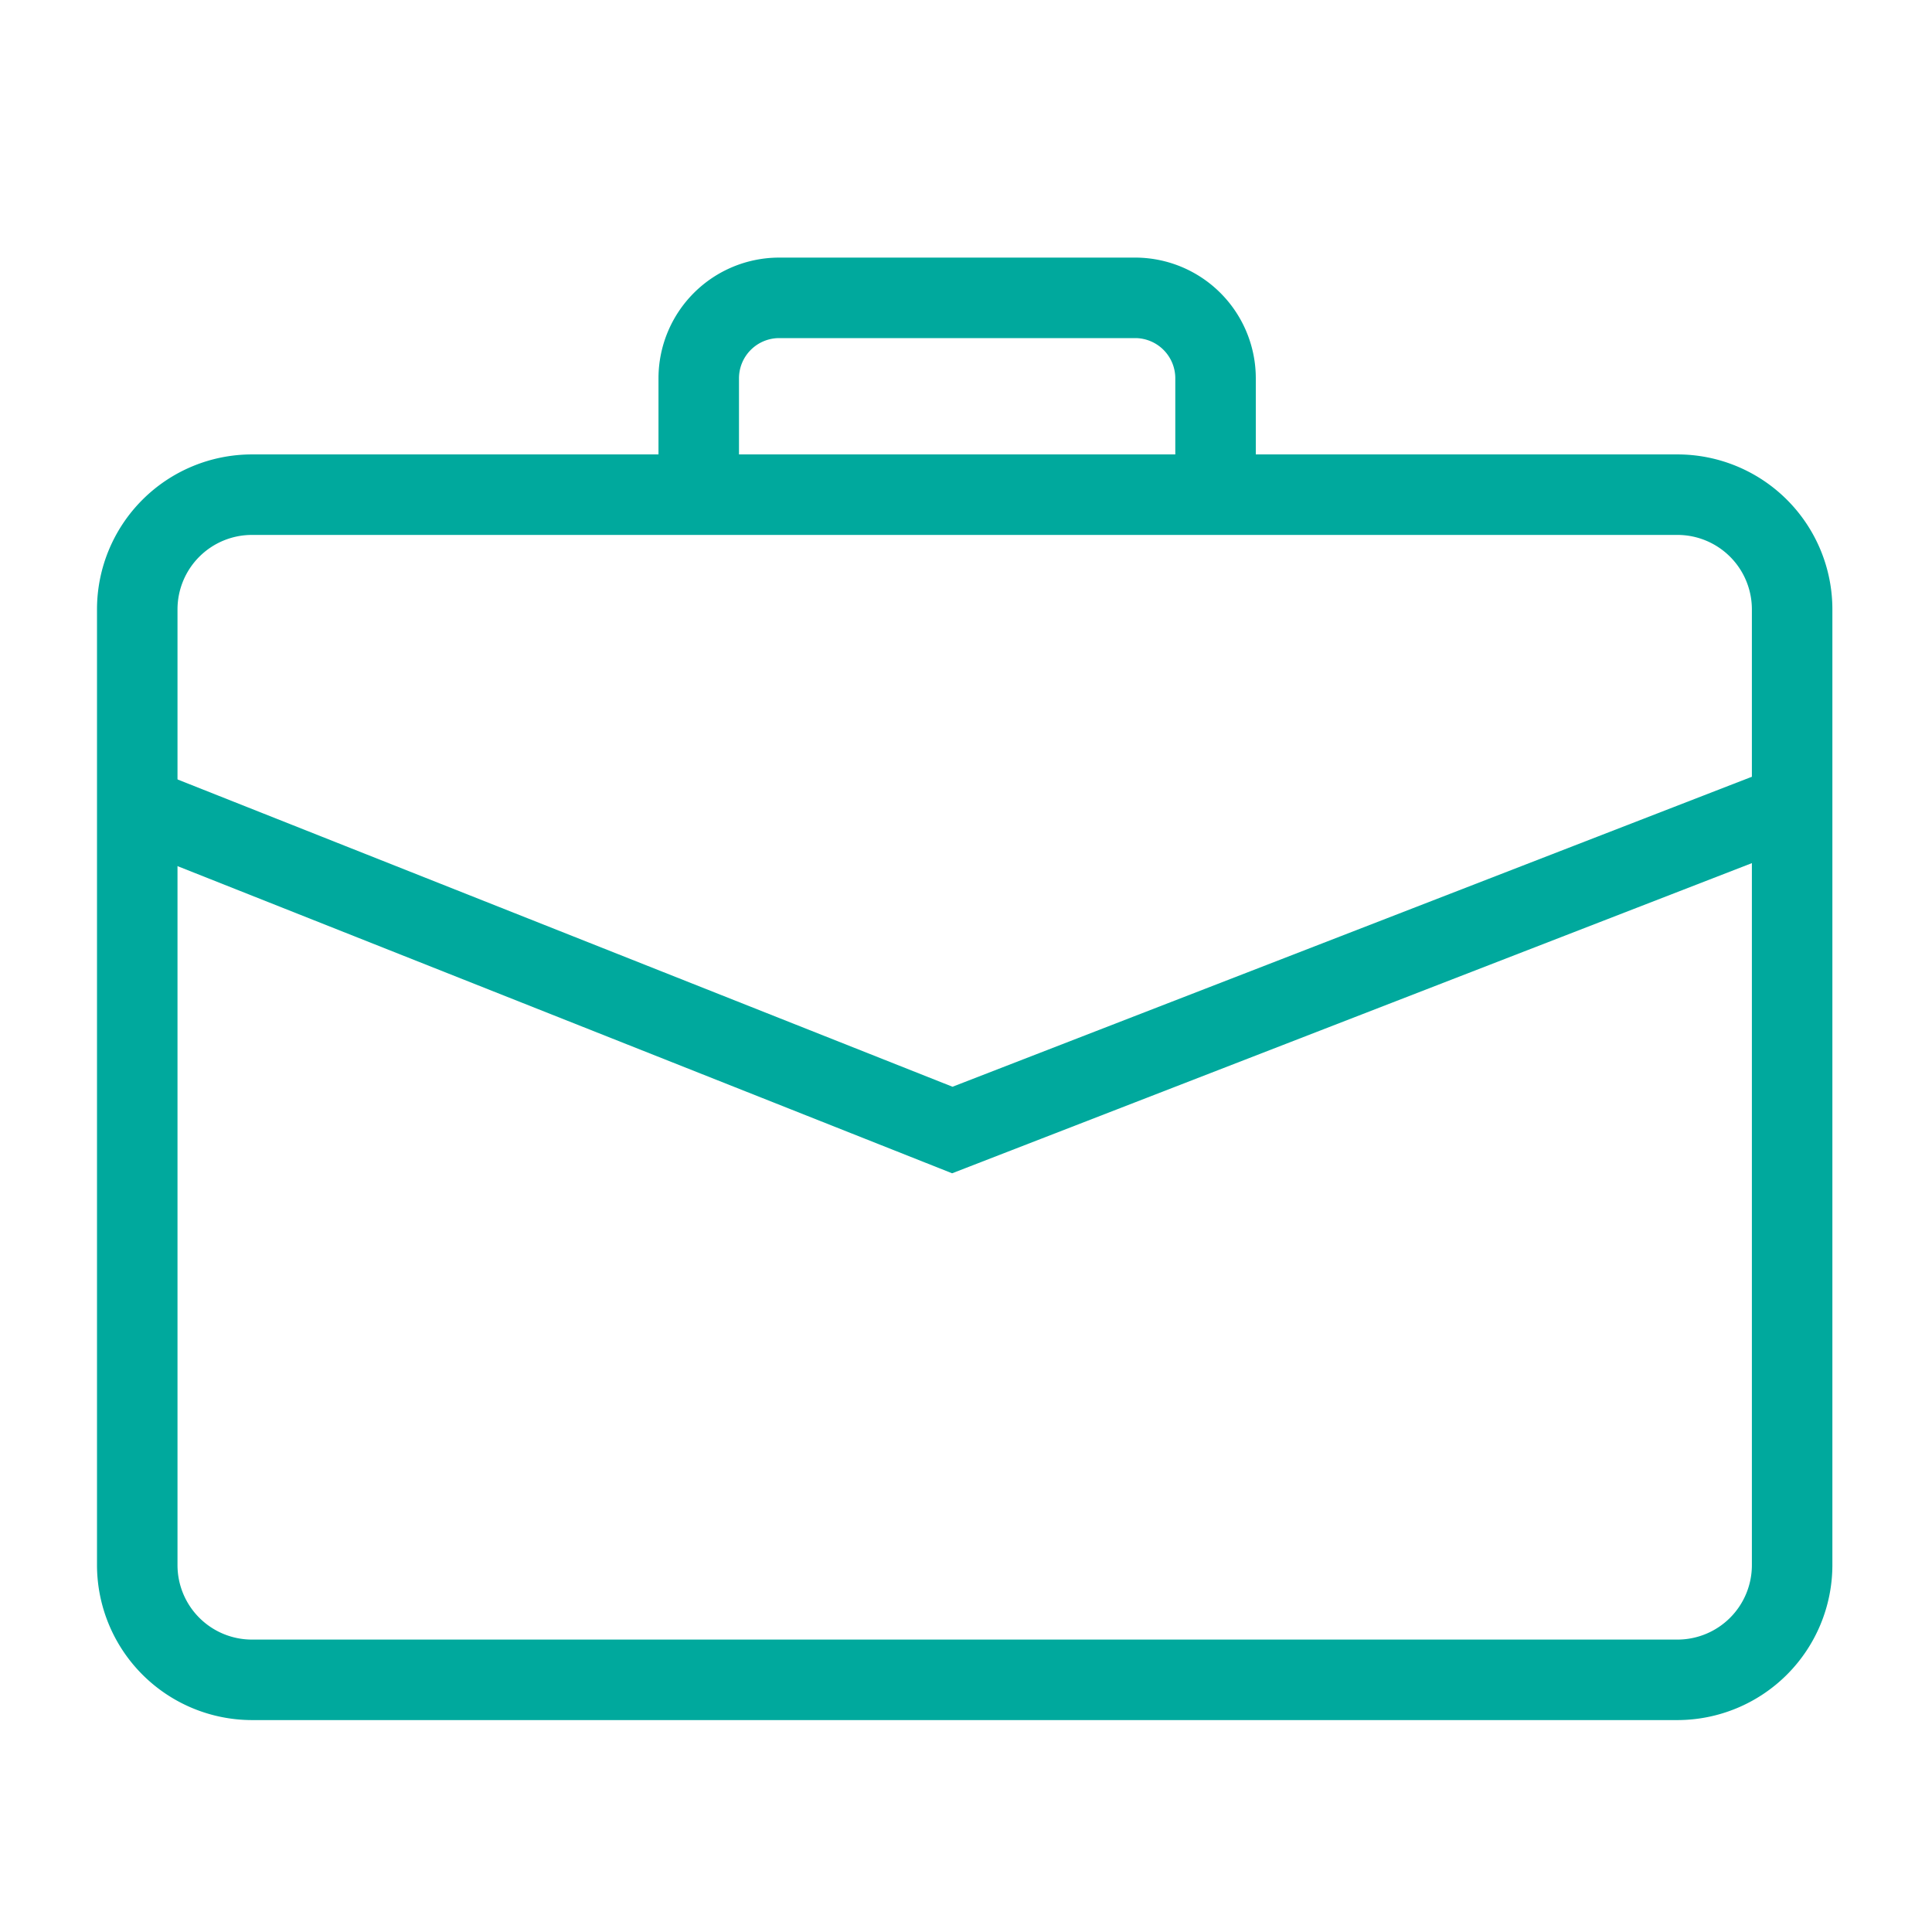
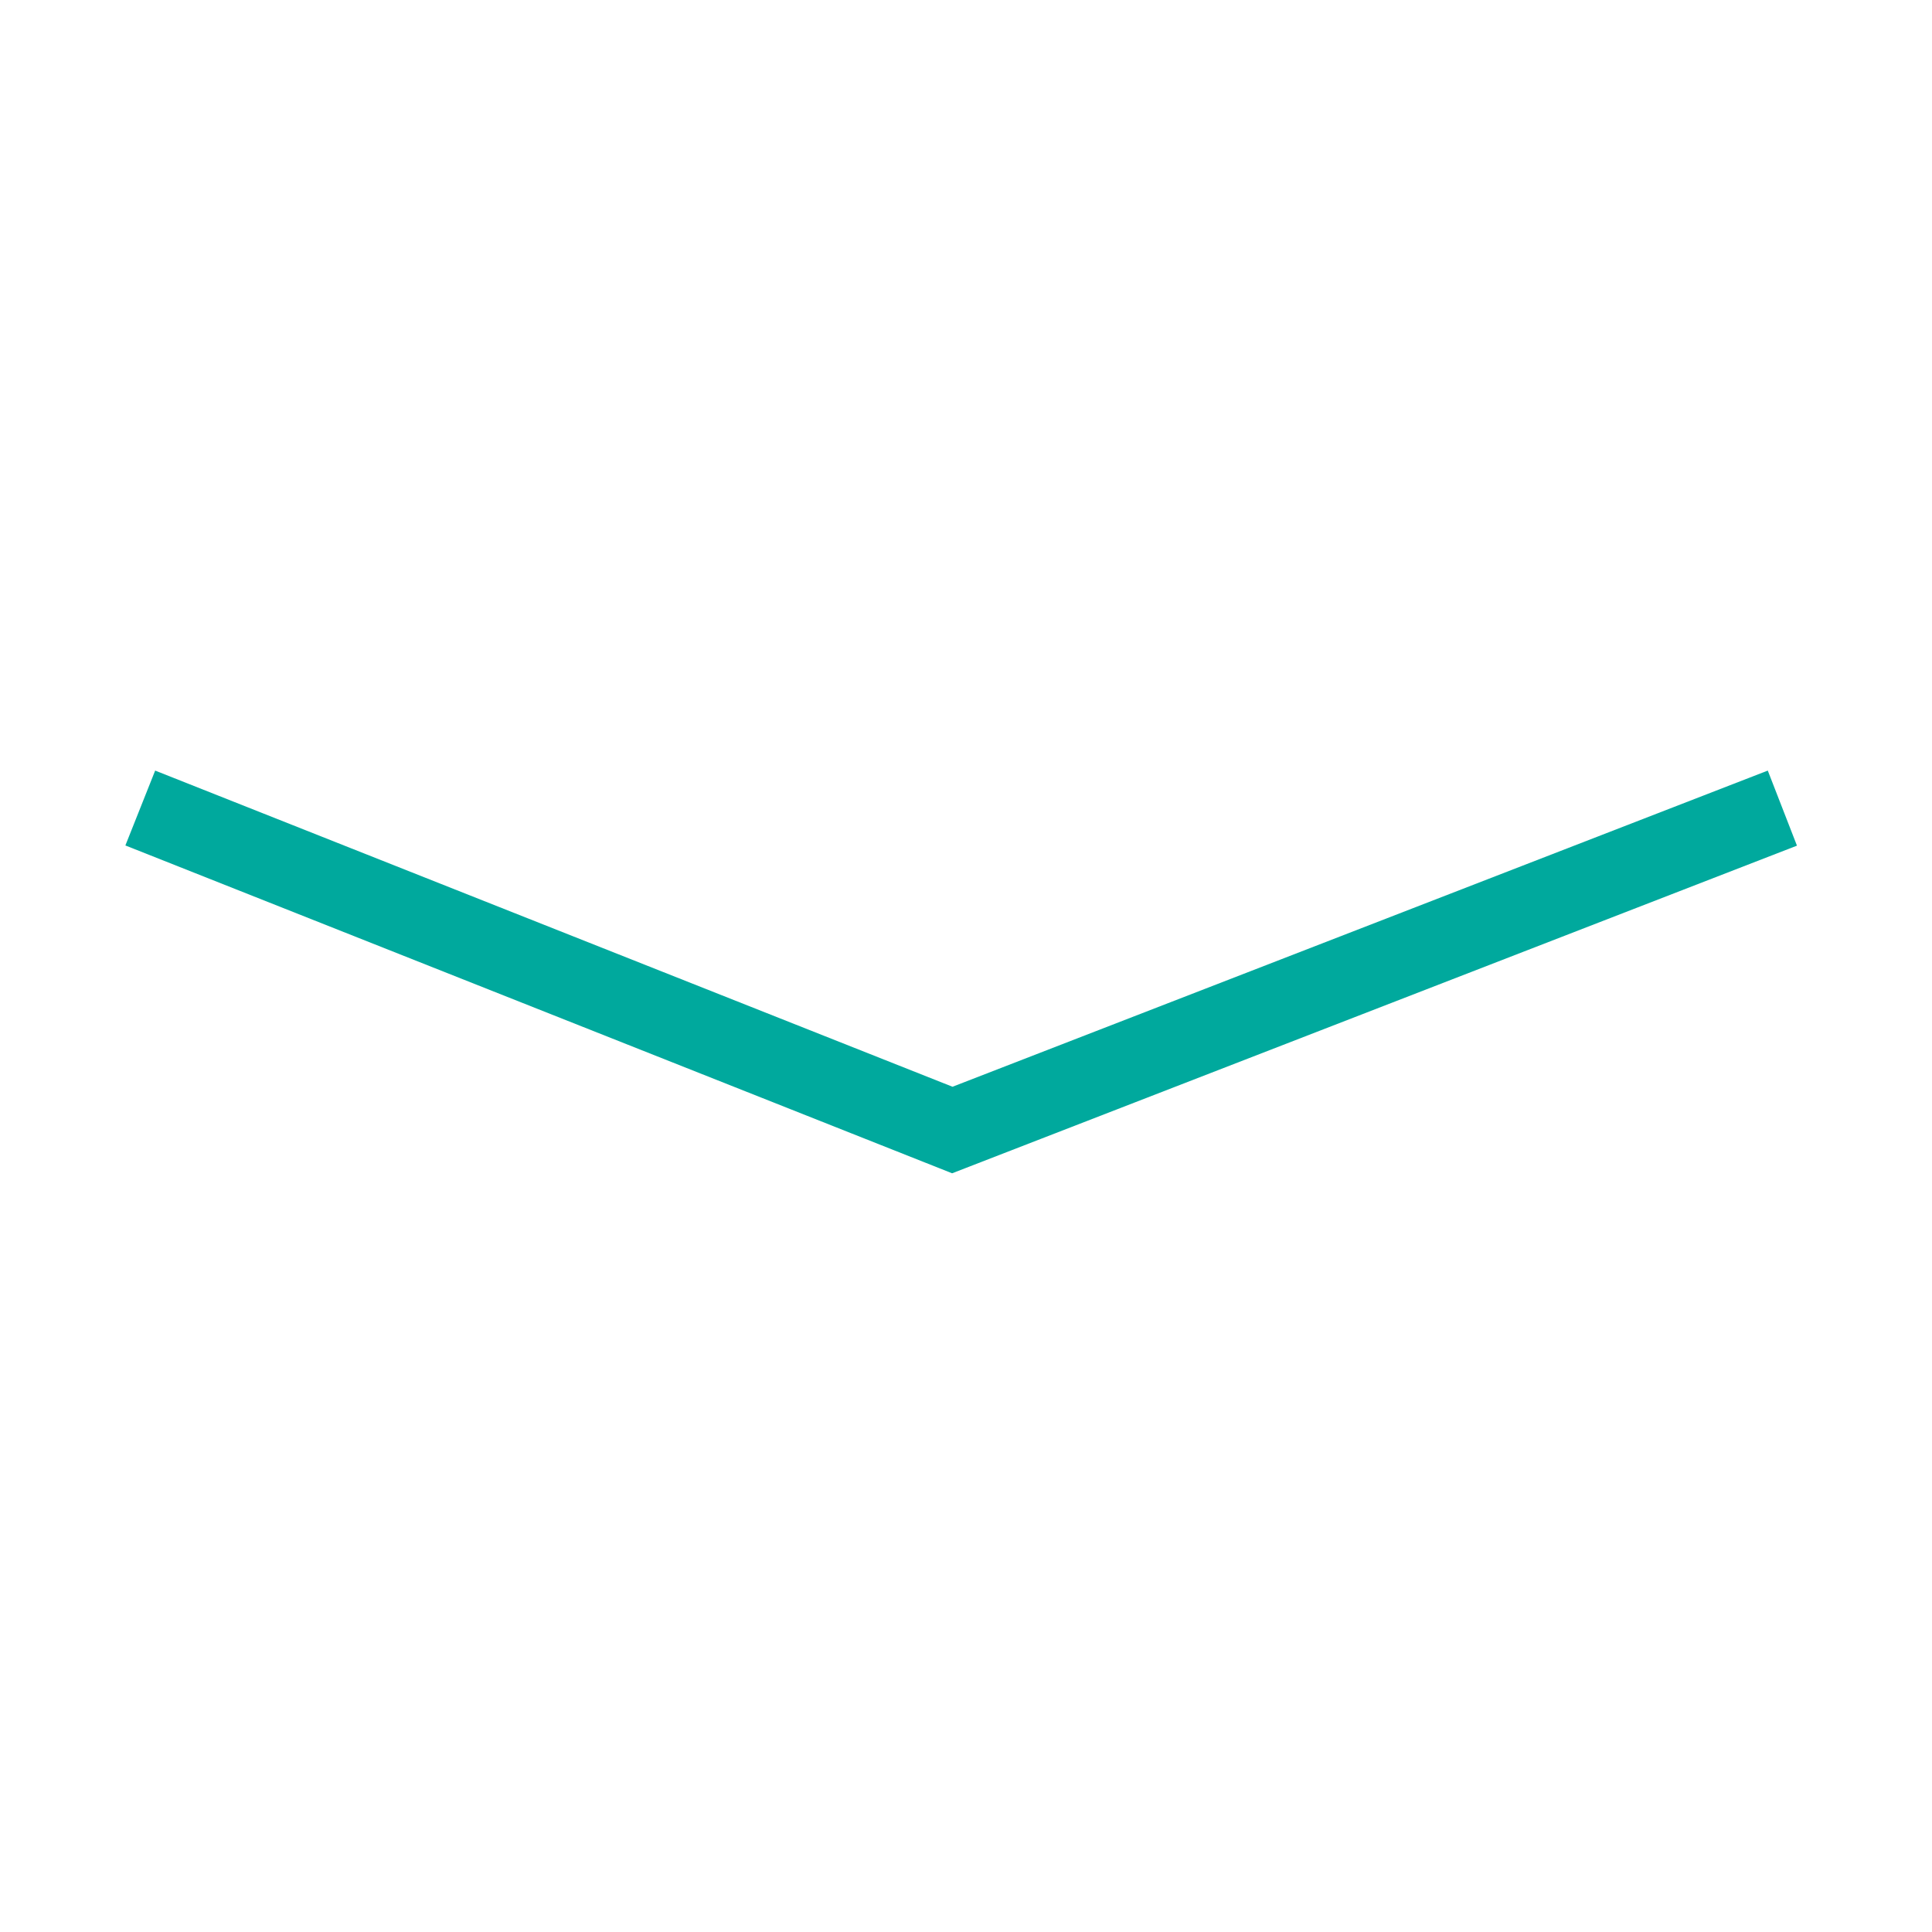
<svg xmlns="http://www.w3.org/2000/svg" id="Icons_UserNetwork" data-name="Icons UserNetwork" viewBox="0 0 96 96">
  <defs>
    <style>.cls-1{fill:#00a99d;}</style>
  </defs>
-   <path class="cls-1" d="M83.35,85.47H12.52a7.71,7.71,0,0,1-7.7-7.7V30.28a7.7,7.7,0,0,1,7.7-7.7H83.35a7.7,7.7,0,0,1,7.7,7.7V77.77A7.71,7.71,0,0,1,83.35,85.47ZM12.52,26.58a3.7,3.7,0,0,0-3.7,3.7V77.77a3.7,3.7,0,0,0,3.7,3.7H83.35a3.7,3.7,0,0,0,3.7-3.7V30.28a3.7,3.7,0,0,0-3.7-3.7Z" />
  <polygon class="cls-1" points="47.31 58.3 6.23 42.01 7.71 38.29 47.33 54 87.84 38.29 89.29 42.02 47.31 58.3" />
-   <path class="cls-1" d="M62.4,23.8h-4v-5a2,2,0,0,0-1.95-2H38.72a2,2,0,0,0-2,2v4h-4v-4a6,6,0,0,1,6-6H56.45a6,6,0,0,1,5.95,6Z" />
</svg>